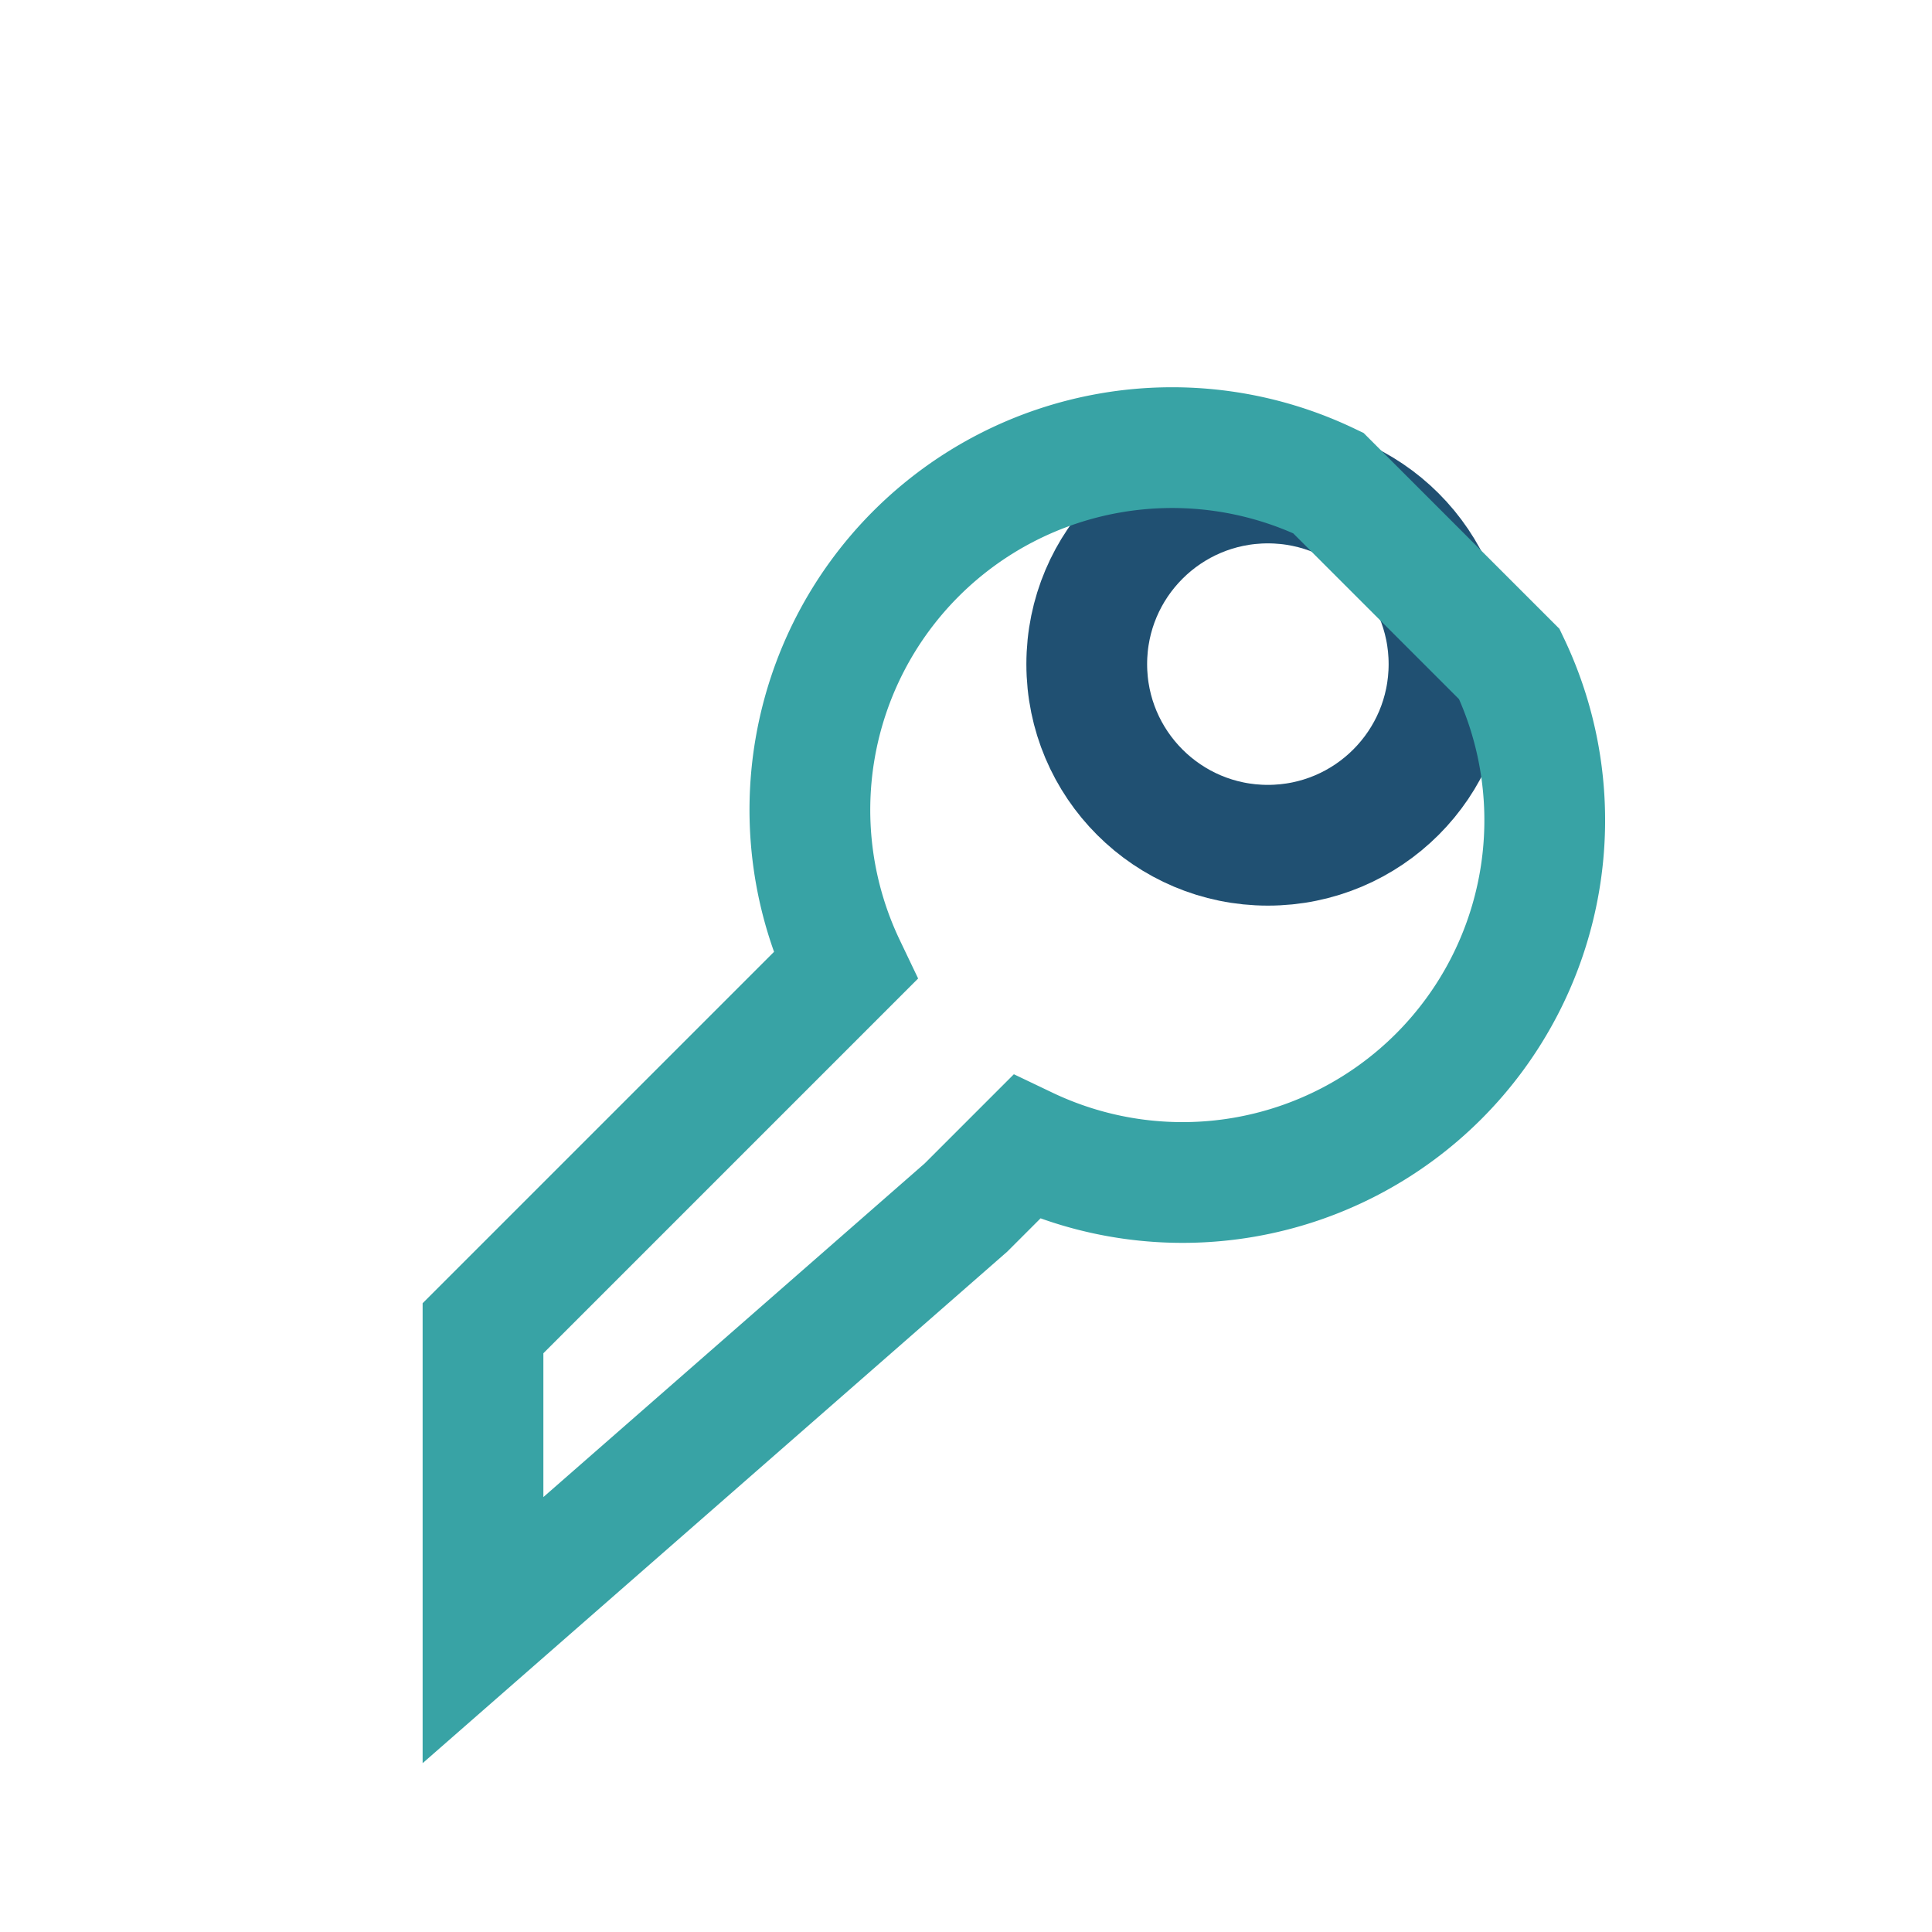
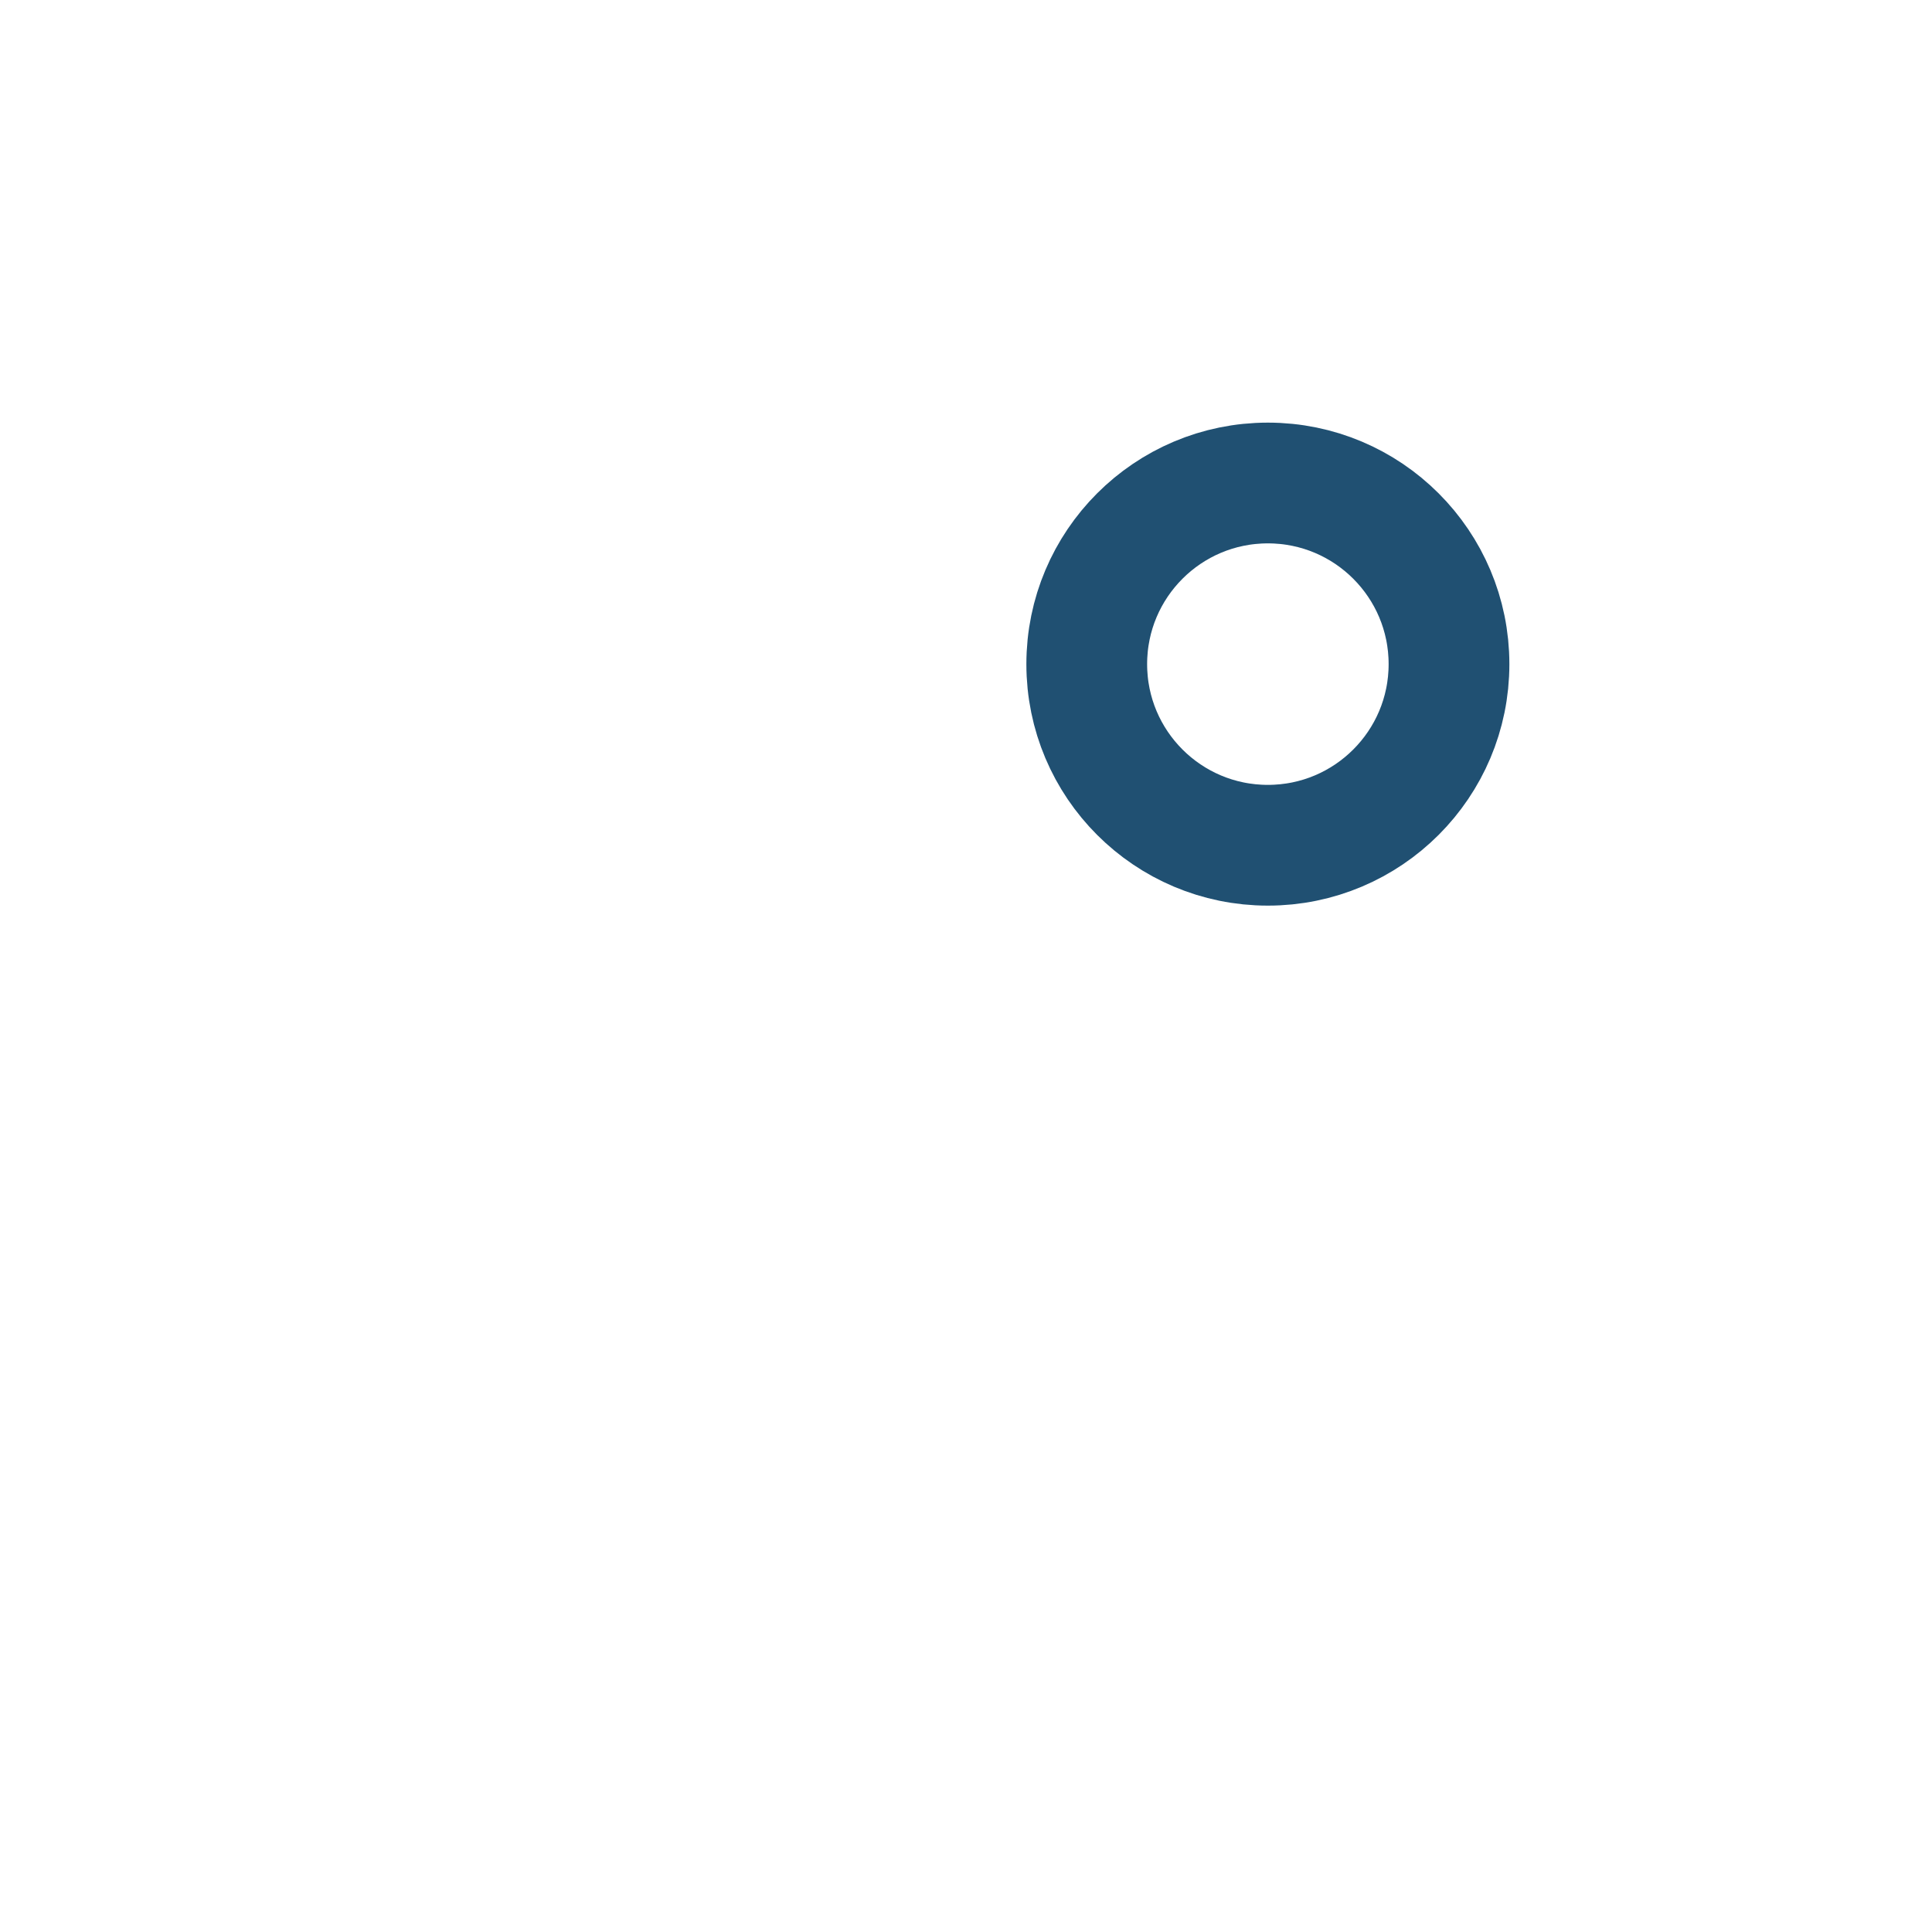
<svg xmlns="http://www.w3.org/2000/svg" width="32" height="32" viewBox="0 0 32 32">
  <circle cx="21" cy="11" r="3" fill="none" stroke="#205072" stroke-width="2" />
-   <path d="M16 20l-8 7v-5l6-6a6 6 0 0 1 8-8l3 3a6 6 0 0 1-8 8z" fill="none" stroke="#38A3A5" stroke-width="2" />
</svg>